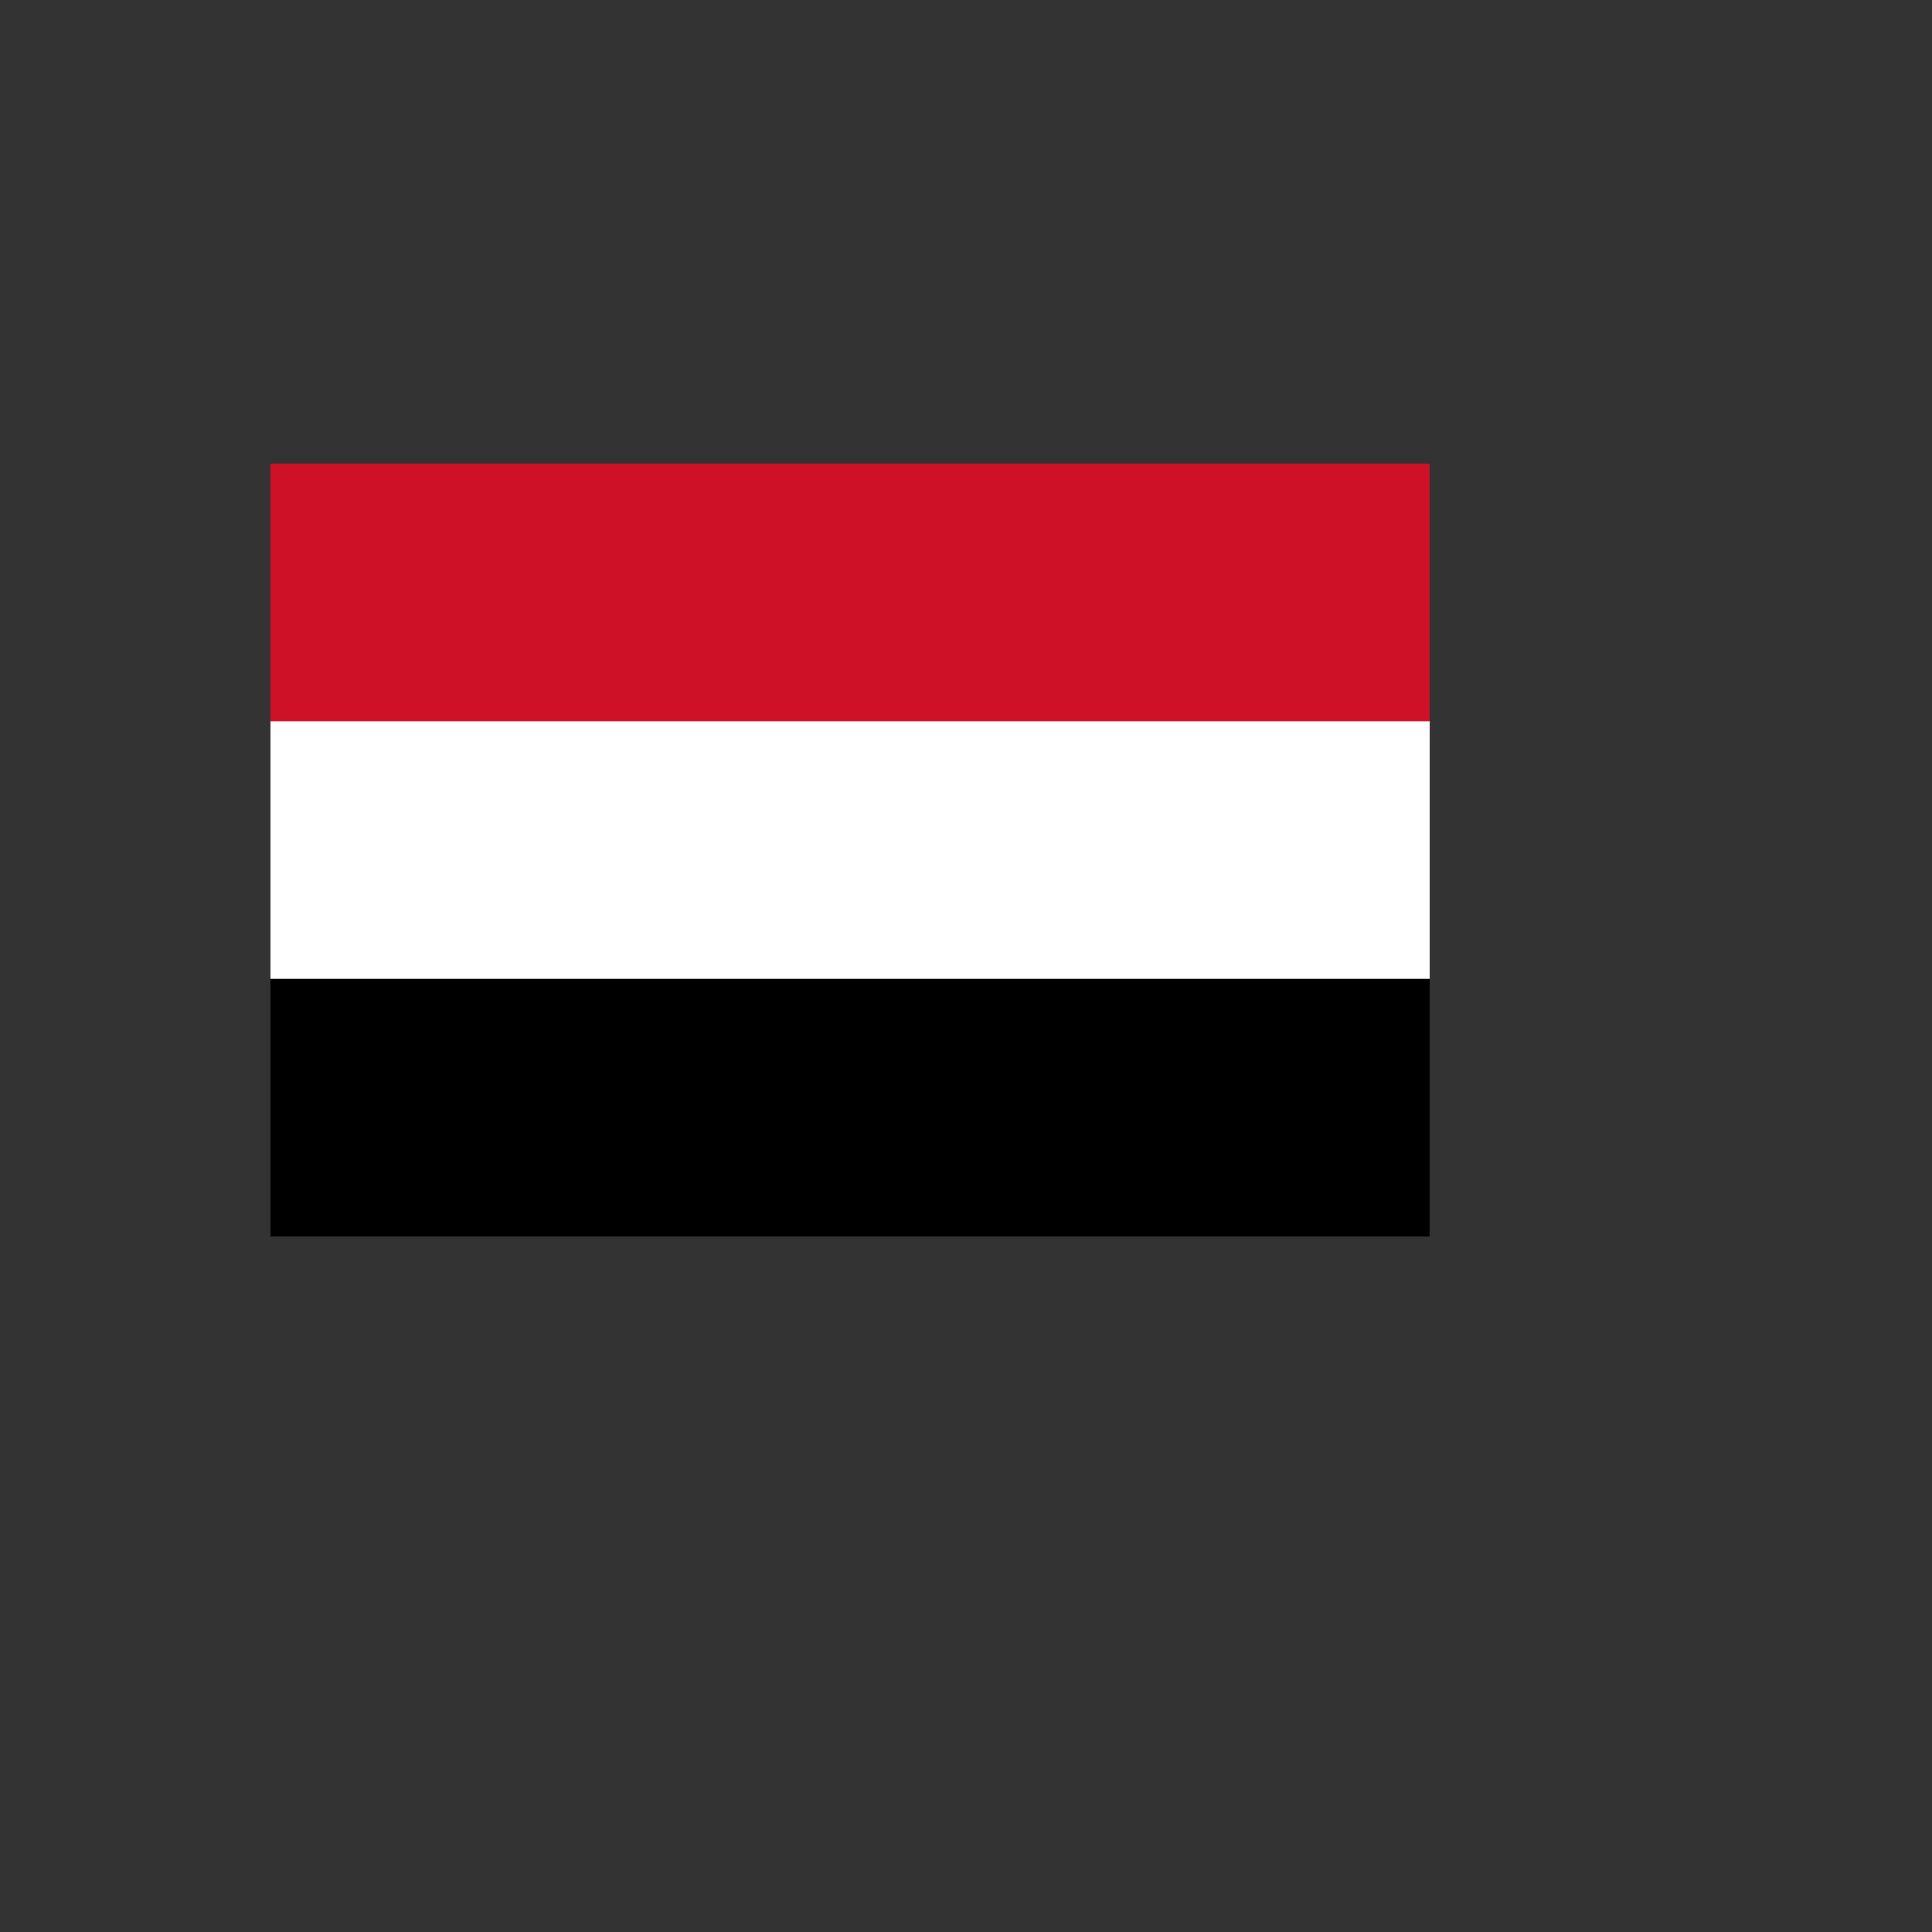
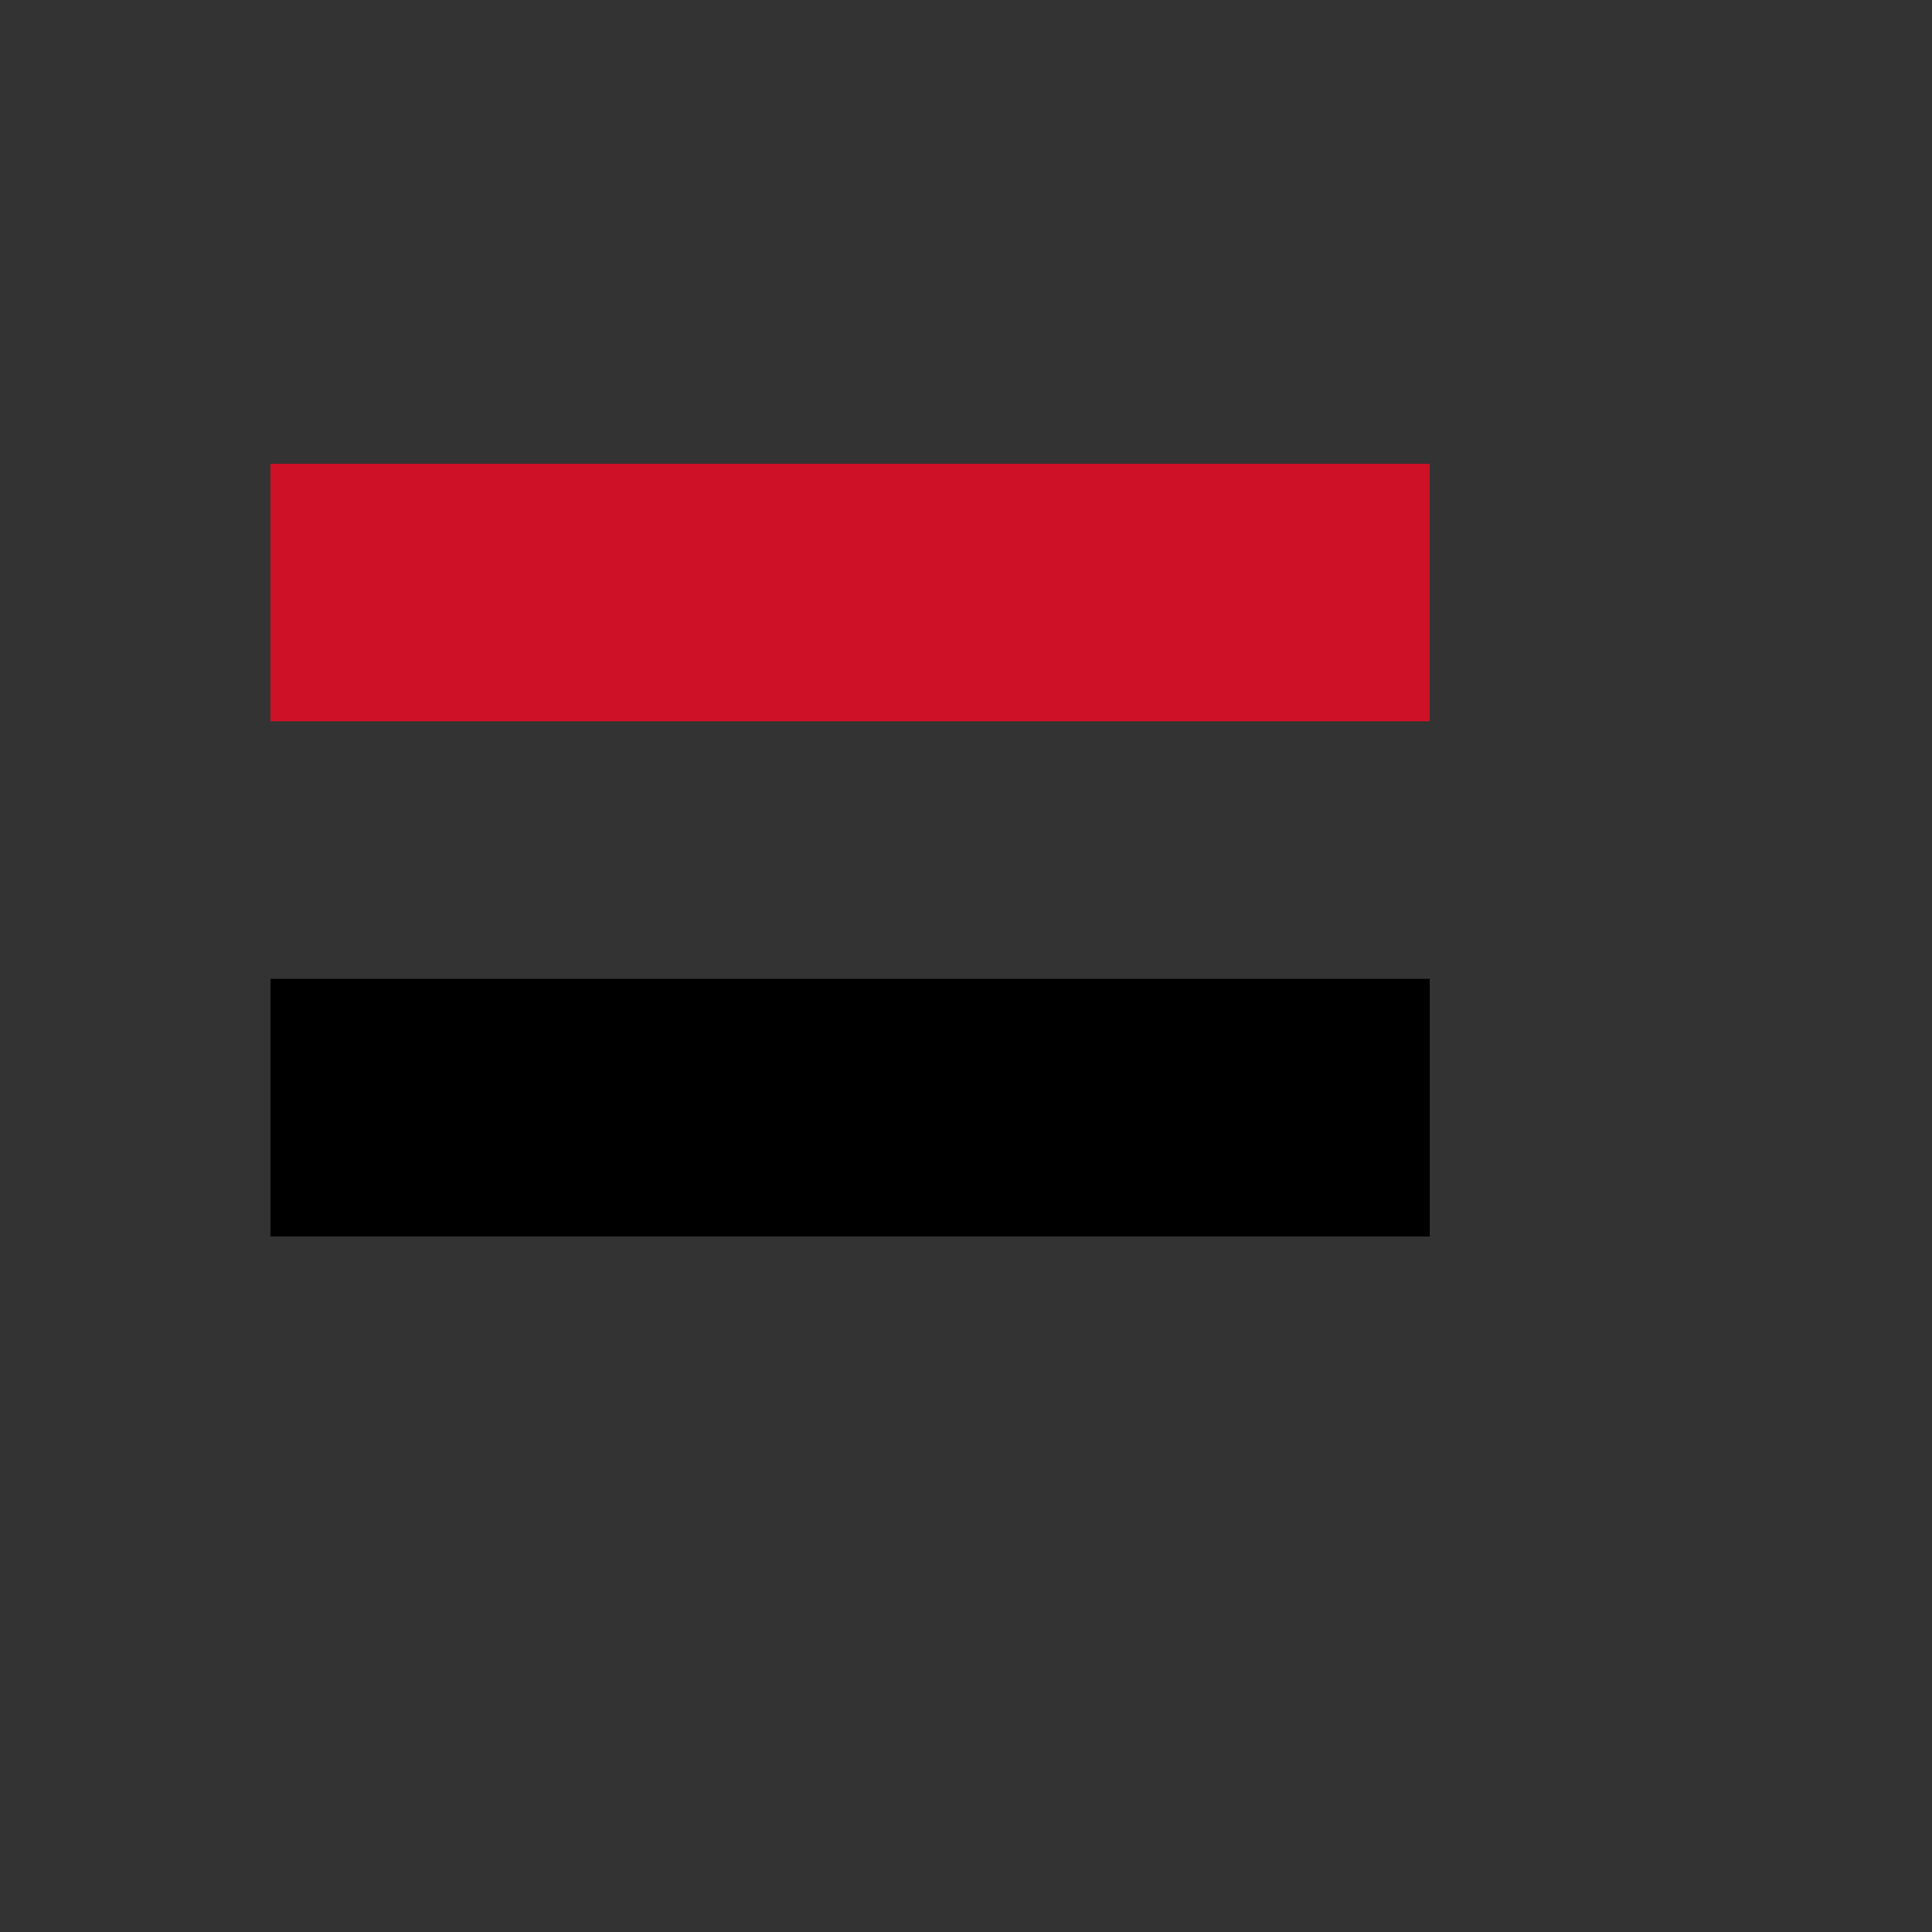
<svg xmlns="http://www.w3.org/2000/svg" version="1.1" width="100%" height="100%" id="svgWorkerArea" viewBox="-25 -25 625 625" style="background: white;">
  <rect x="-25" y="-25" width="625" height="625" fill="#333333" stroke="none" />
  <defs id="defsdoc">
    <pattern id="patternBool" x="0" y="0" width="10" height="10" patternUnits="userSpaceOnUse" patternTransform="rotate(35)">
      <circle cx="5" cy="5" r="4" style="stroke: none;fill: #ff000070;" />
    </pattern>
  </defs>
  <g id="fileImp-765681937" class="cosito">
-     <path id="pathImp-679567020" fill="#FFF" class="grouped" d="M62.5 125C62.5 125 437.5 125 437.5 125 437.5 125 437.5 375 437.5 375 437.5 375 62.5 375 62.5 375 62.5 375 62.5 125 62.5 125" />
    <path id="pathImp-807568647" fill="#CE1126" class="grouped" d="M62.5 125C62.5 125 437.5 125 437.5 125 437.5 125 437.5 208.334 437.5 208.334 437.5 208.334 62.5 208.334 62.5 208.334 62.5 208.334 62.5 125 62.5 125" />
    <path id="pathImp-583549494" fill="#000" class="grouped" d="M62.5 291.666C62.5 291.666 437.5 291.666 437.5 291.666 437.5 291.666 437.5 375 437.5 375 437.5 375 62.5 375 62.5 375 62.5 375 62.5 291.666 62.5 291.666" />
  </g>
</svg>